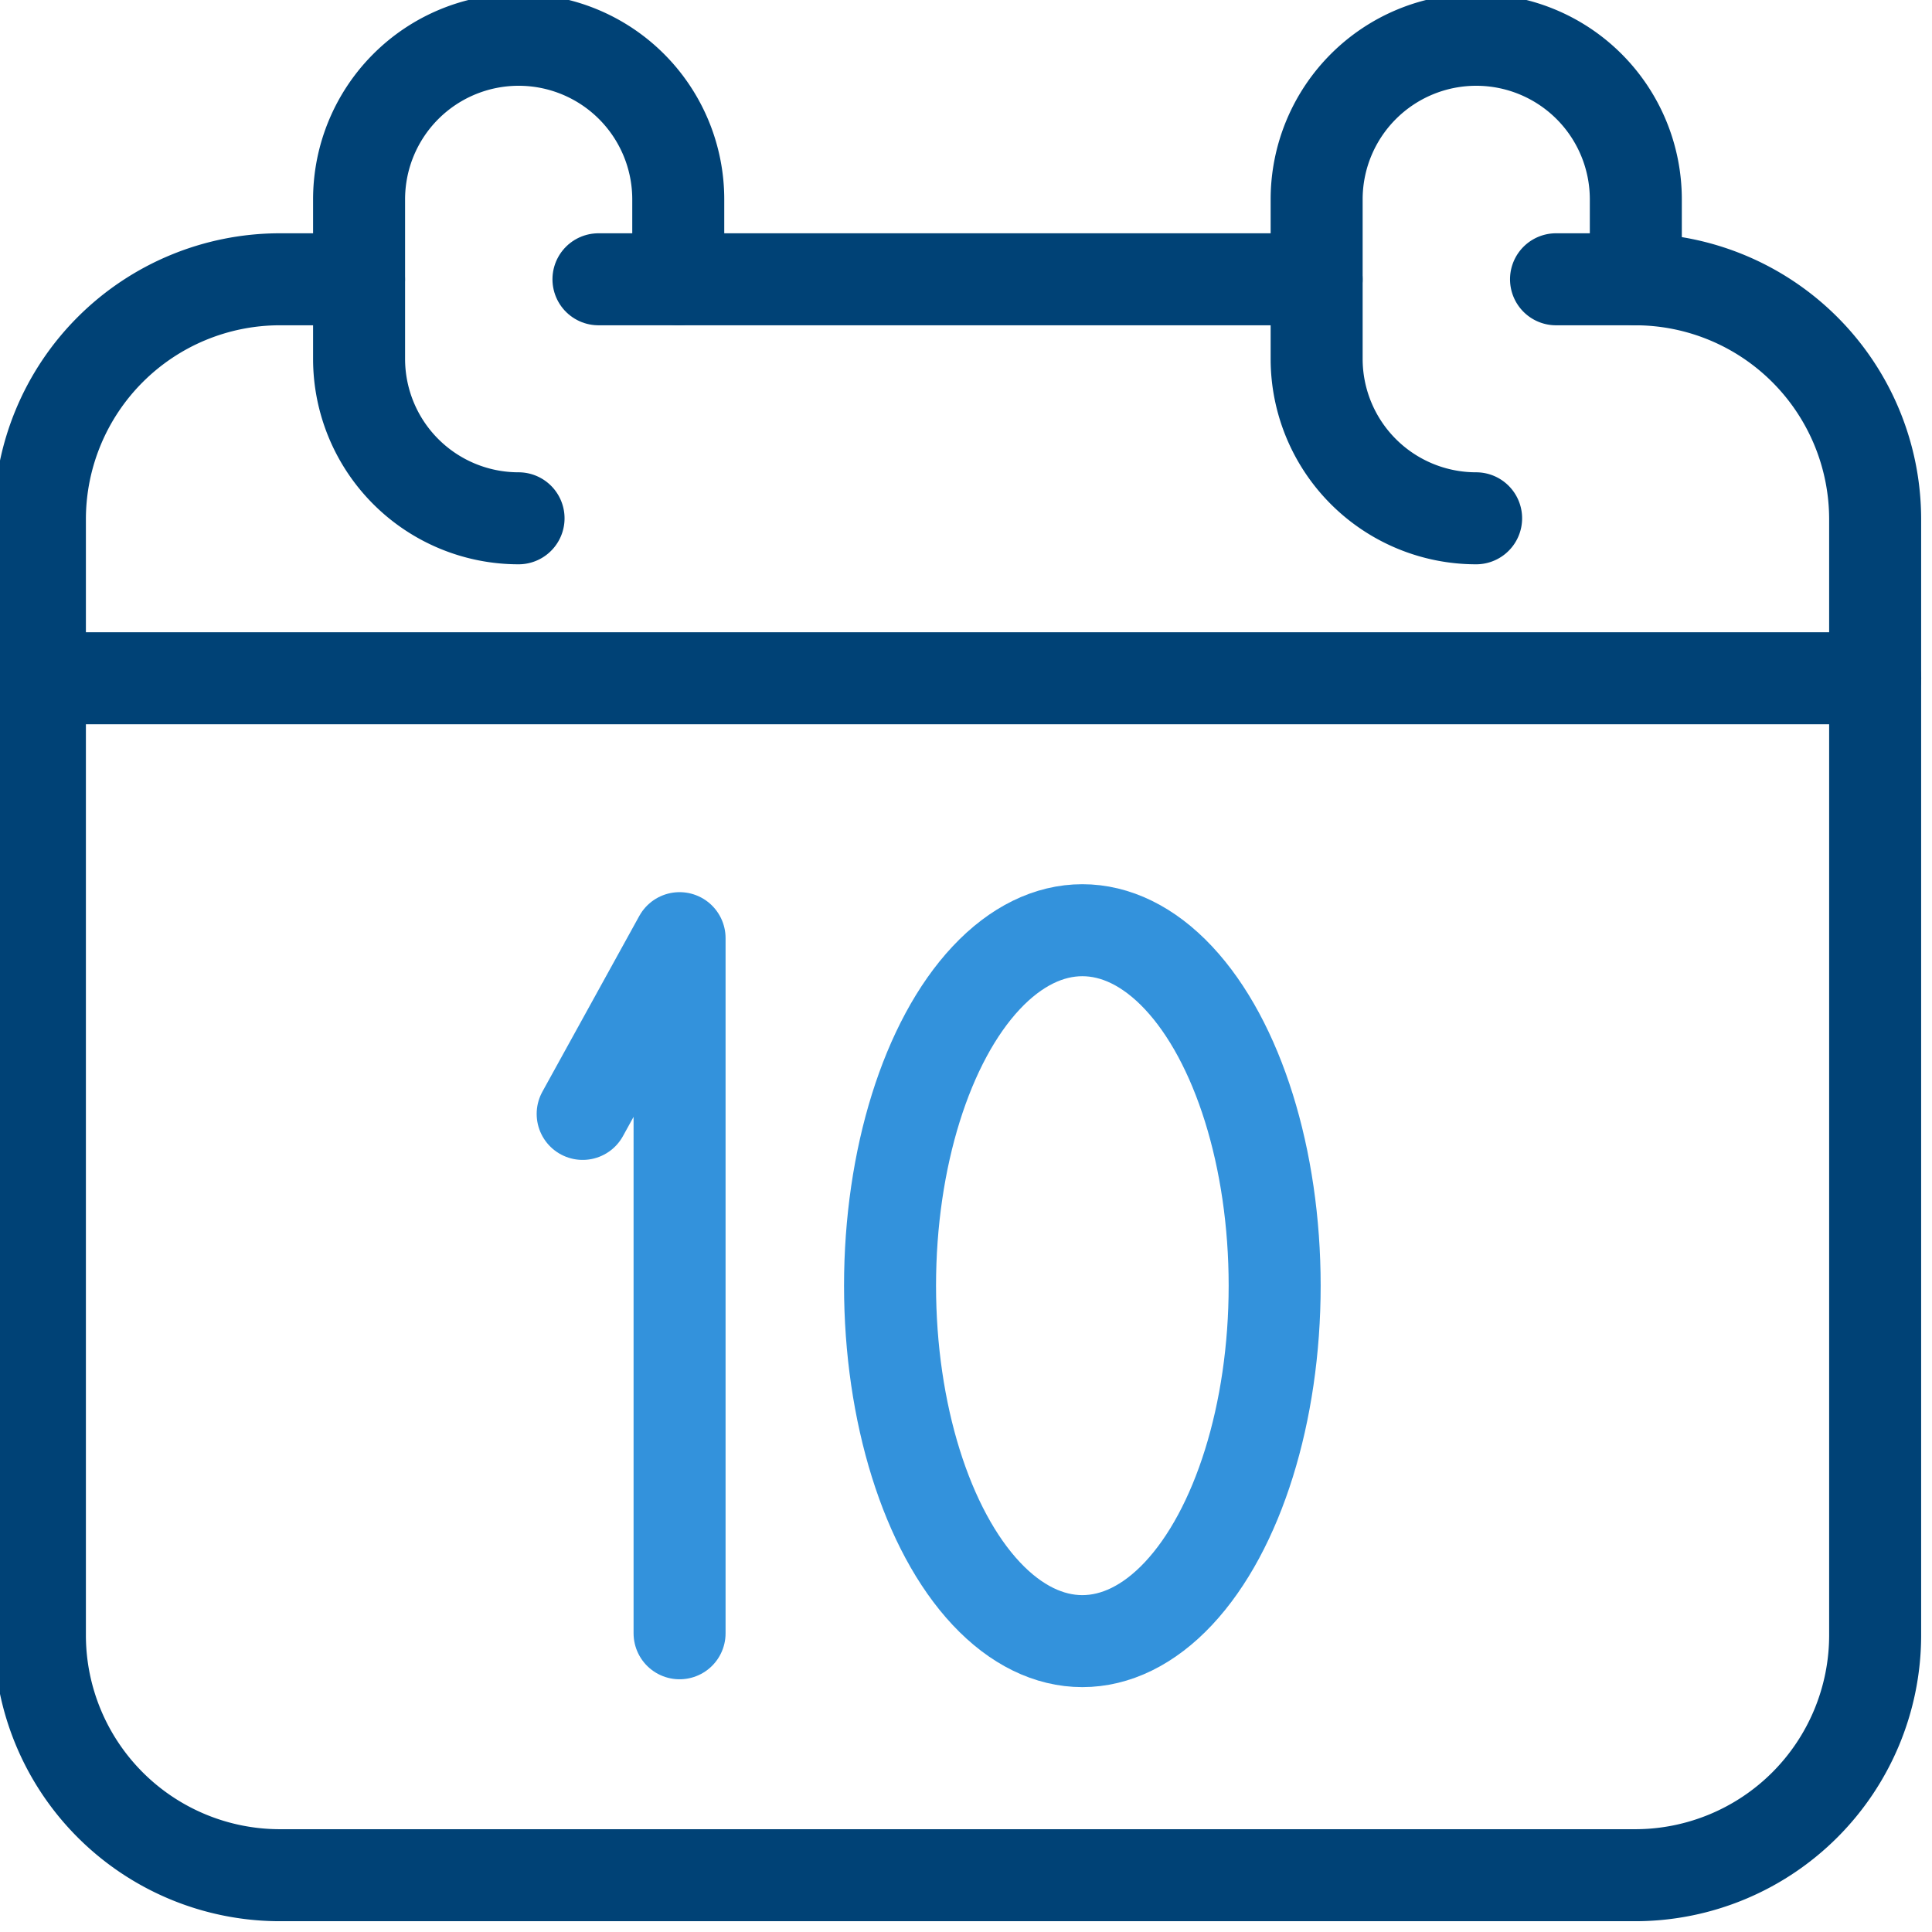
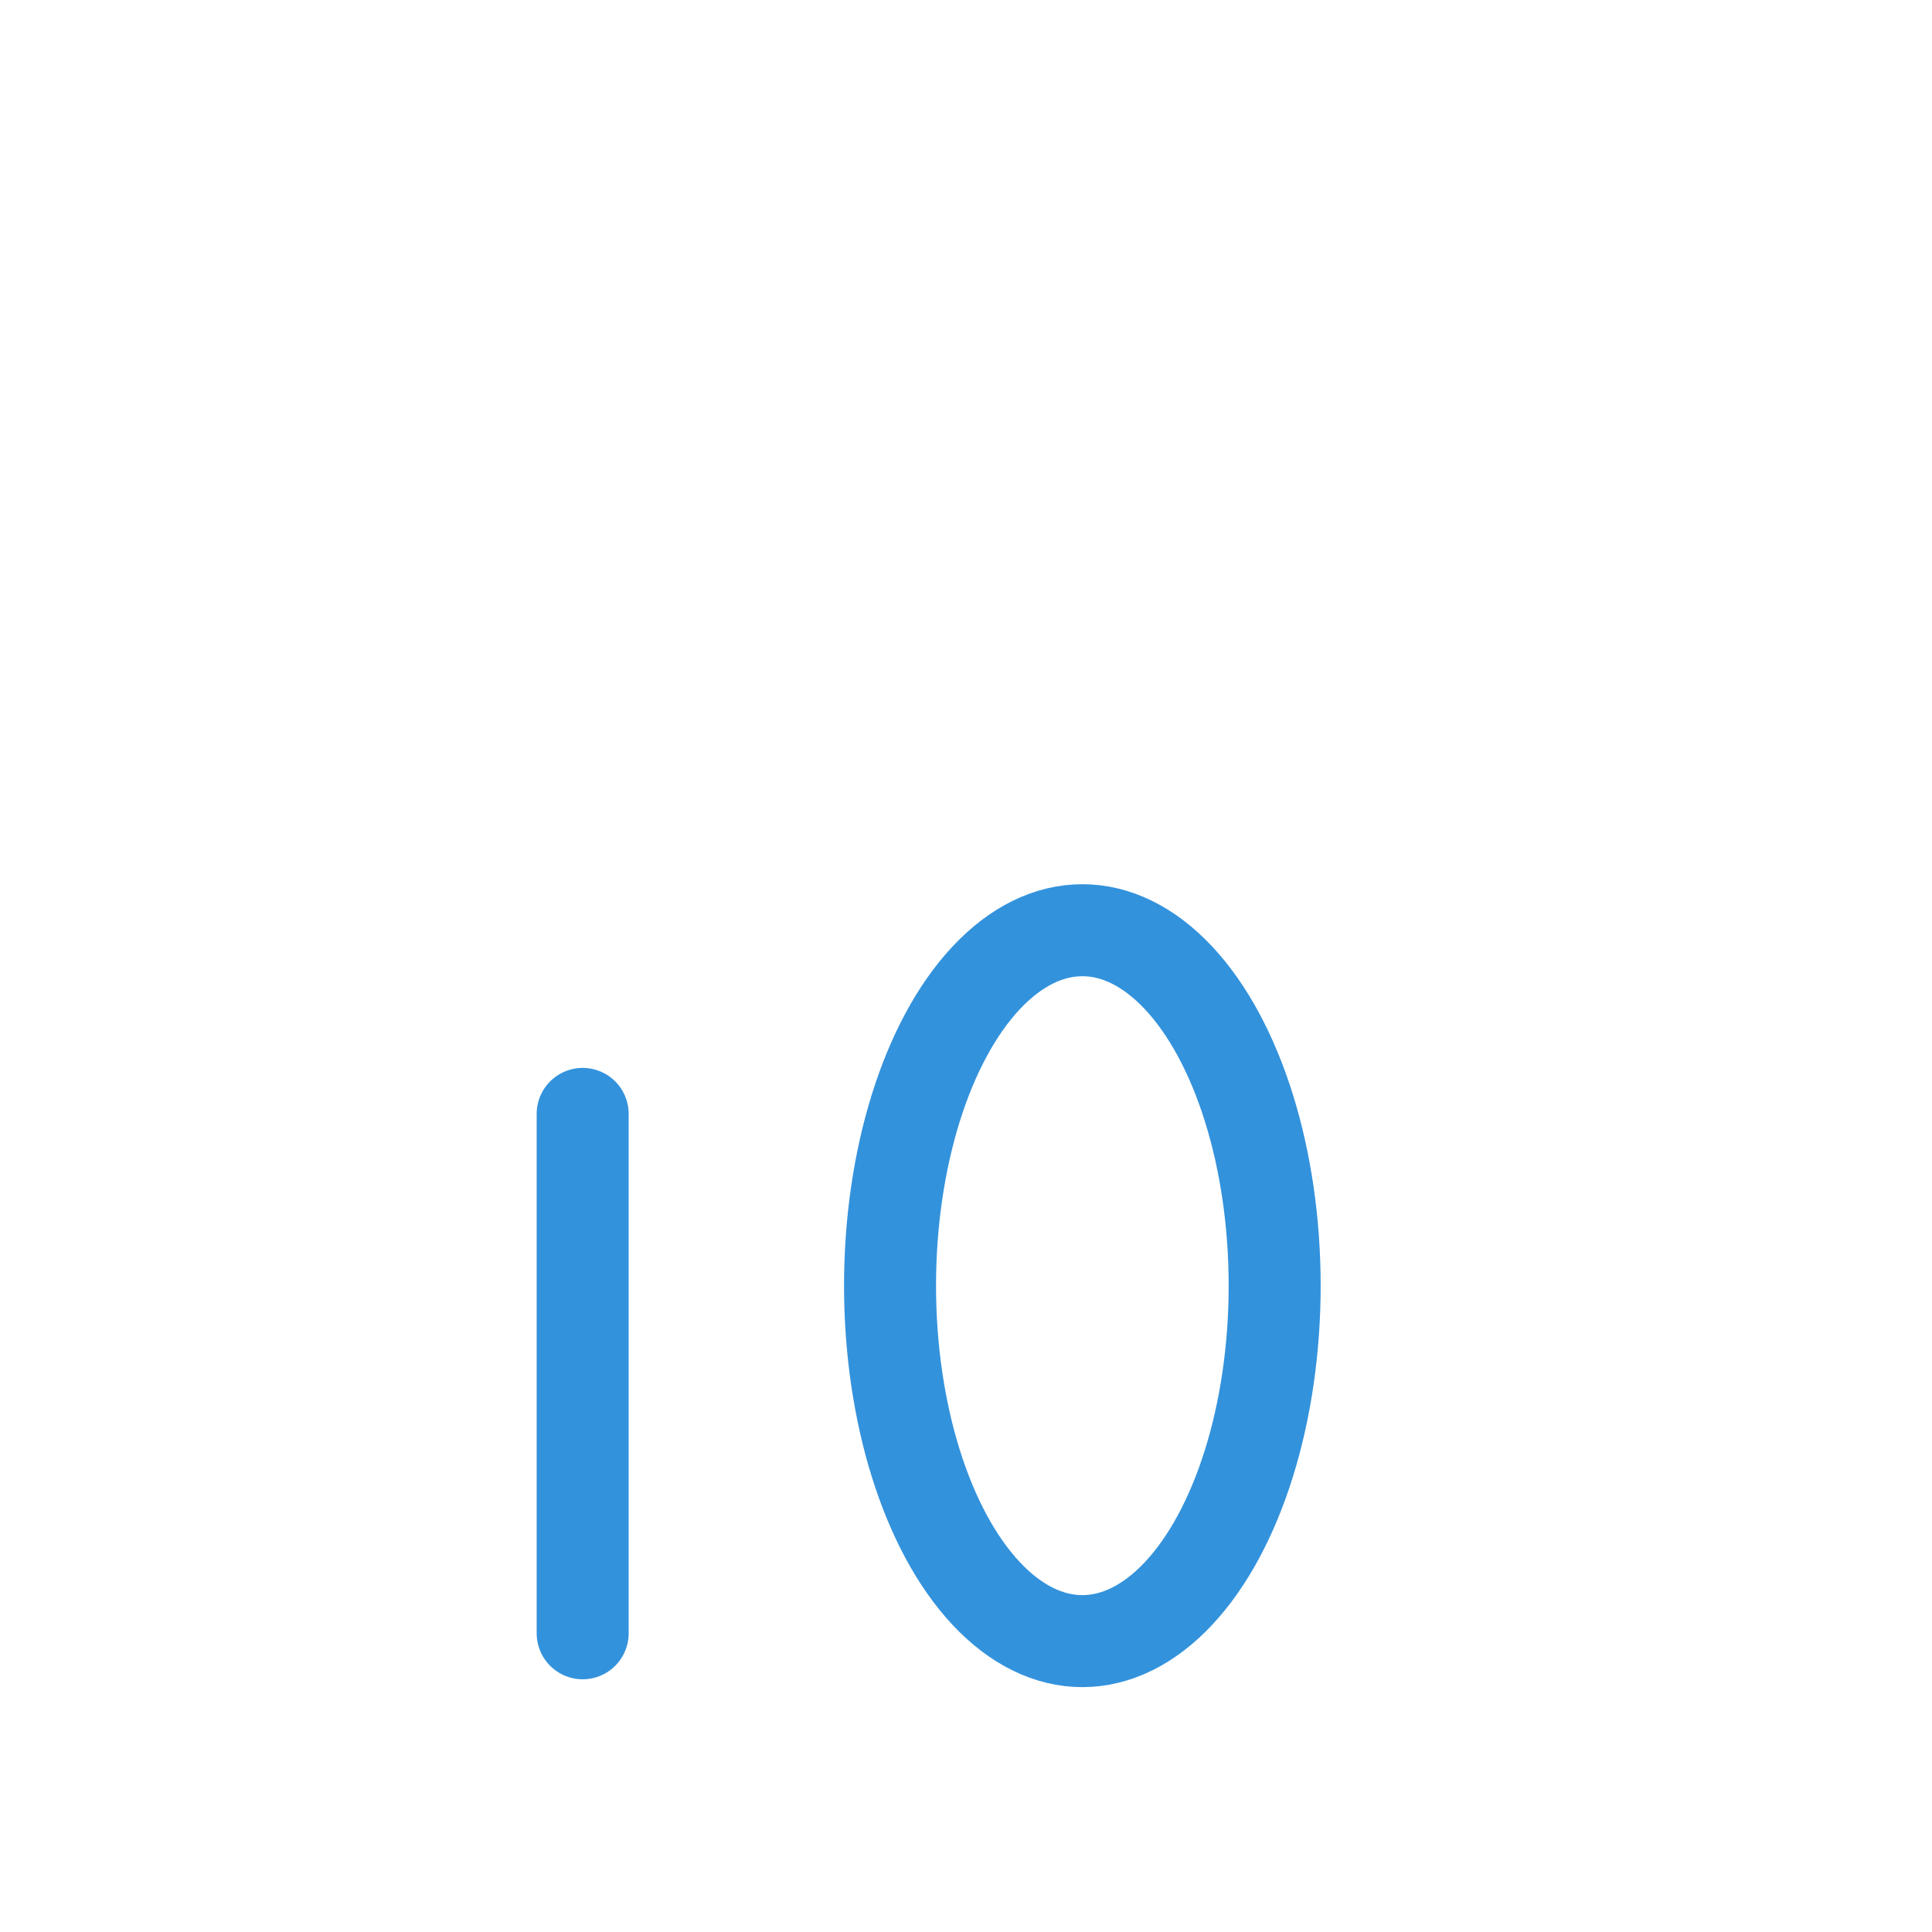
<svg xmlns="http://www.w3.org/2000/svg" width="63" height="63" viewBox="0 0 63 63">
  <defs>
    <clipPath id="clip-path">
      <rect id="長方形_24001" data-name="長方形 24001" width="63" height="63" fill="none" stroke="#707070" stroke-width="3" />
    </clipPath>
  </defs>
  <g id="グループ_11402" data-name="グループ 11402" transform="translate(-1066 -1267)">
    <g id="グループ_11116" data-name="グループ 11116" transform="translate(-2.967)">
-       <path id="パス_8886" data-name="パス 8886" d="M18111.334-7642.936l3.16-5.731V-7626" transform="translate(-17023.367 8946.259)" fill="none" stroke="#3392dc" stroke-linecap="round" stroke-linejoin="round" stroke-width="3" />
+       <path id="パス_8886" data-name="パス 8886" d="M18111.334-7642.936V-7626" transform="translate(-17023.367 8946.259)" fill="none" stroke="#3392dc" stroke-linecap="round" stroke-linejoin="round" stroke-width="3" />
      <g id="楕円形_298" data-name="楕円形 298" transform="translate(1096.49 1295.833)" fill="none" stroke="#3392dc" stroke-width="3">
        <ellipse cx="7.771" cy="13.091" rx="7.771" ry="13.091" stroke="none" />
        <ellipse cx="7.771" cy="13.091" rx="6.271" ry="11.591" fill="none" />
      </g>
    </g>
    <g id="グループ_11115" data-name="グループ 11115" transform="translate(1066 1267)">
      <g id="グループ_11114" data-name="グループ 11114" clip-path="url(#clip-path)">
-         <path id="パス_8887" data-name="パス 8887" d="M49.939,3.5h2.6a7.829,7.829,0,0,1,7.806,7.806V47.735a7.829,7.829,0,0,1-7.806,7.806H8.306A7.829,7.829,0,0,1,.5,47.735V11.306A7.829,7.829,0,0,1,8.306,3.5h2.6" transform="translate(0.801 5.607)" fill="none" stroke="#004276" stroke-linecap="round" stroke-linejoin="round" stroke-width="3" />
-         <line id="線_362" data-name="線 362" x2="23.418" transform="translate(19.515 9.107)" fill="none" stroke="#004276" stroke-linecap="round" stroke-linejoin="round" stroke-width="3" />
-         <line id="線_363" data-name="線 363" x2="59.847" transform="translate(1.301 22.117)" fill="none" stroke="#004276" stroke-linecap="round" stroke-linejoin="round" stroke-width="3" />
-         <path id="パス_8888" data-name="パス 8888" d="M26.908,8.306V5.7A5.2,5.2,0,0,0,16.5,5.7v5.2a5.2,5.2,0,0,0,5.2,5.2" transform="translate(26.434 0.801)" fill="none" stroke="#004276" stroke-linecap="round" stroke-linejoin="round" stroke-width="3" />
-         <path id="パス_8889" data-name="パス 8889" d="M14.908,8.306V5.7A5.2,5.2,0,0,0,4.5,5.7v5.2a5.2,5.2,0,0,0,5.2,5.2" transform="translate(7.209 0.801)" fill="none" stroke="#004276" stroke-linecap="round" stroke-linejoin="round" stroke-width="3" />
-       </g>
+         </g>
    </g>
  </g>
</svg>